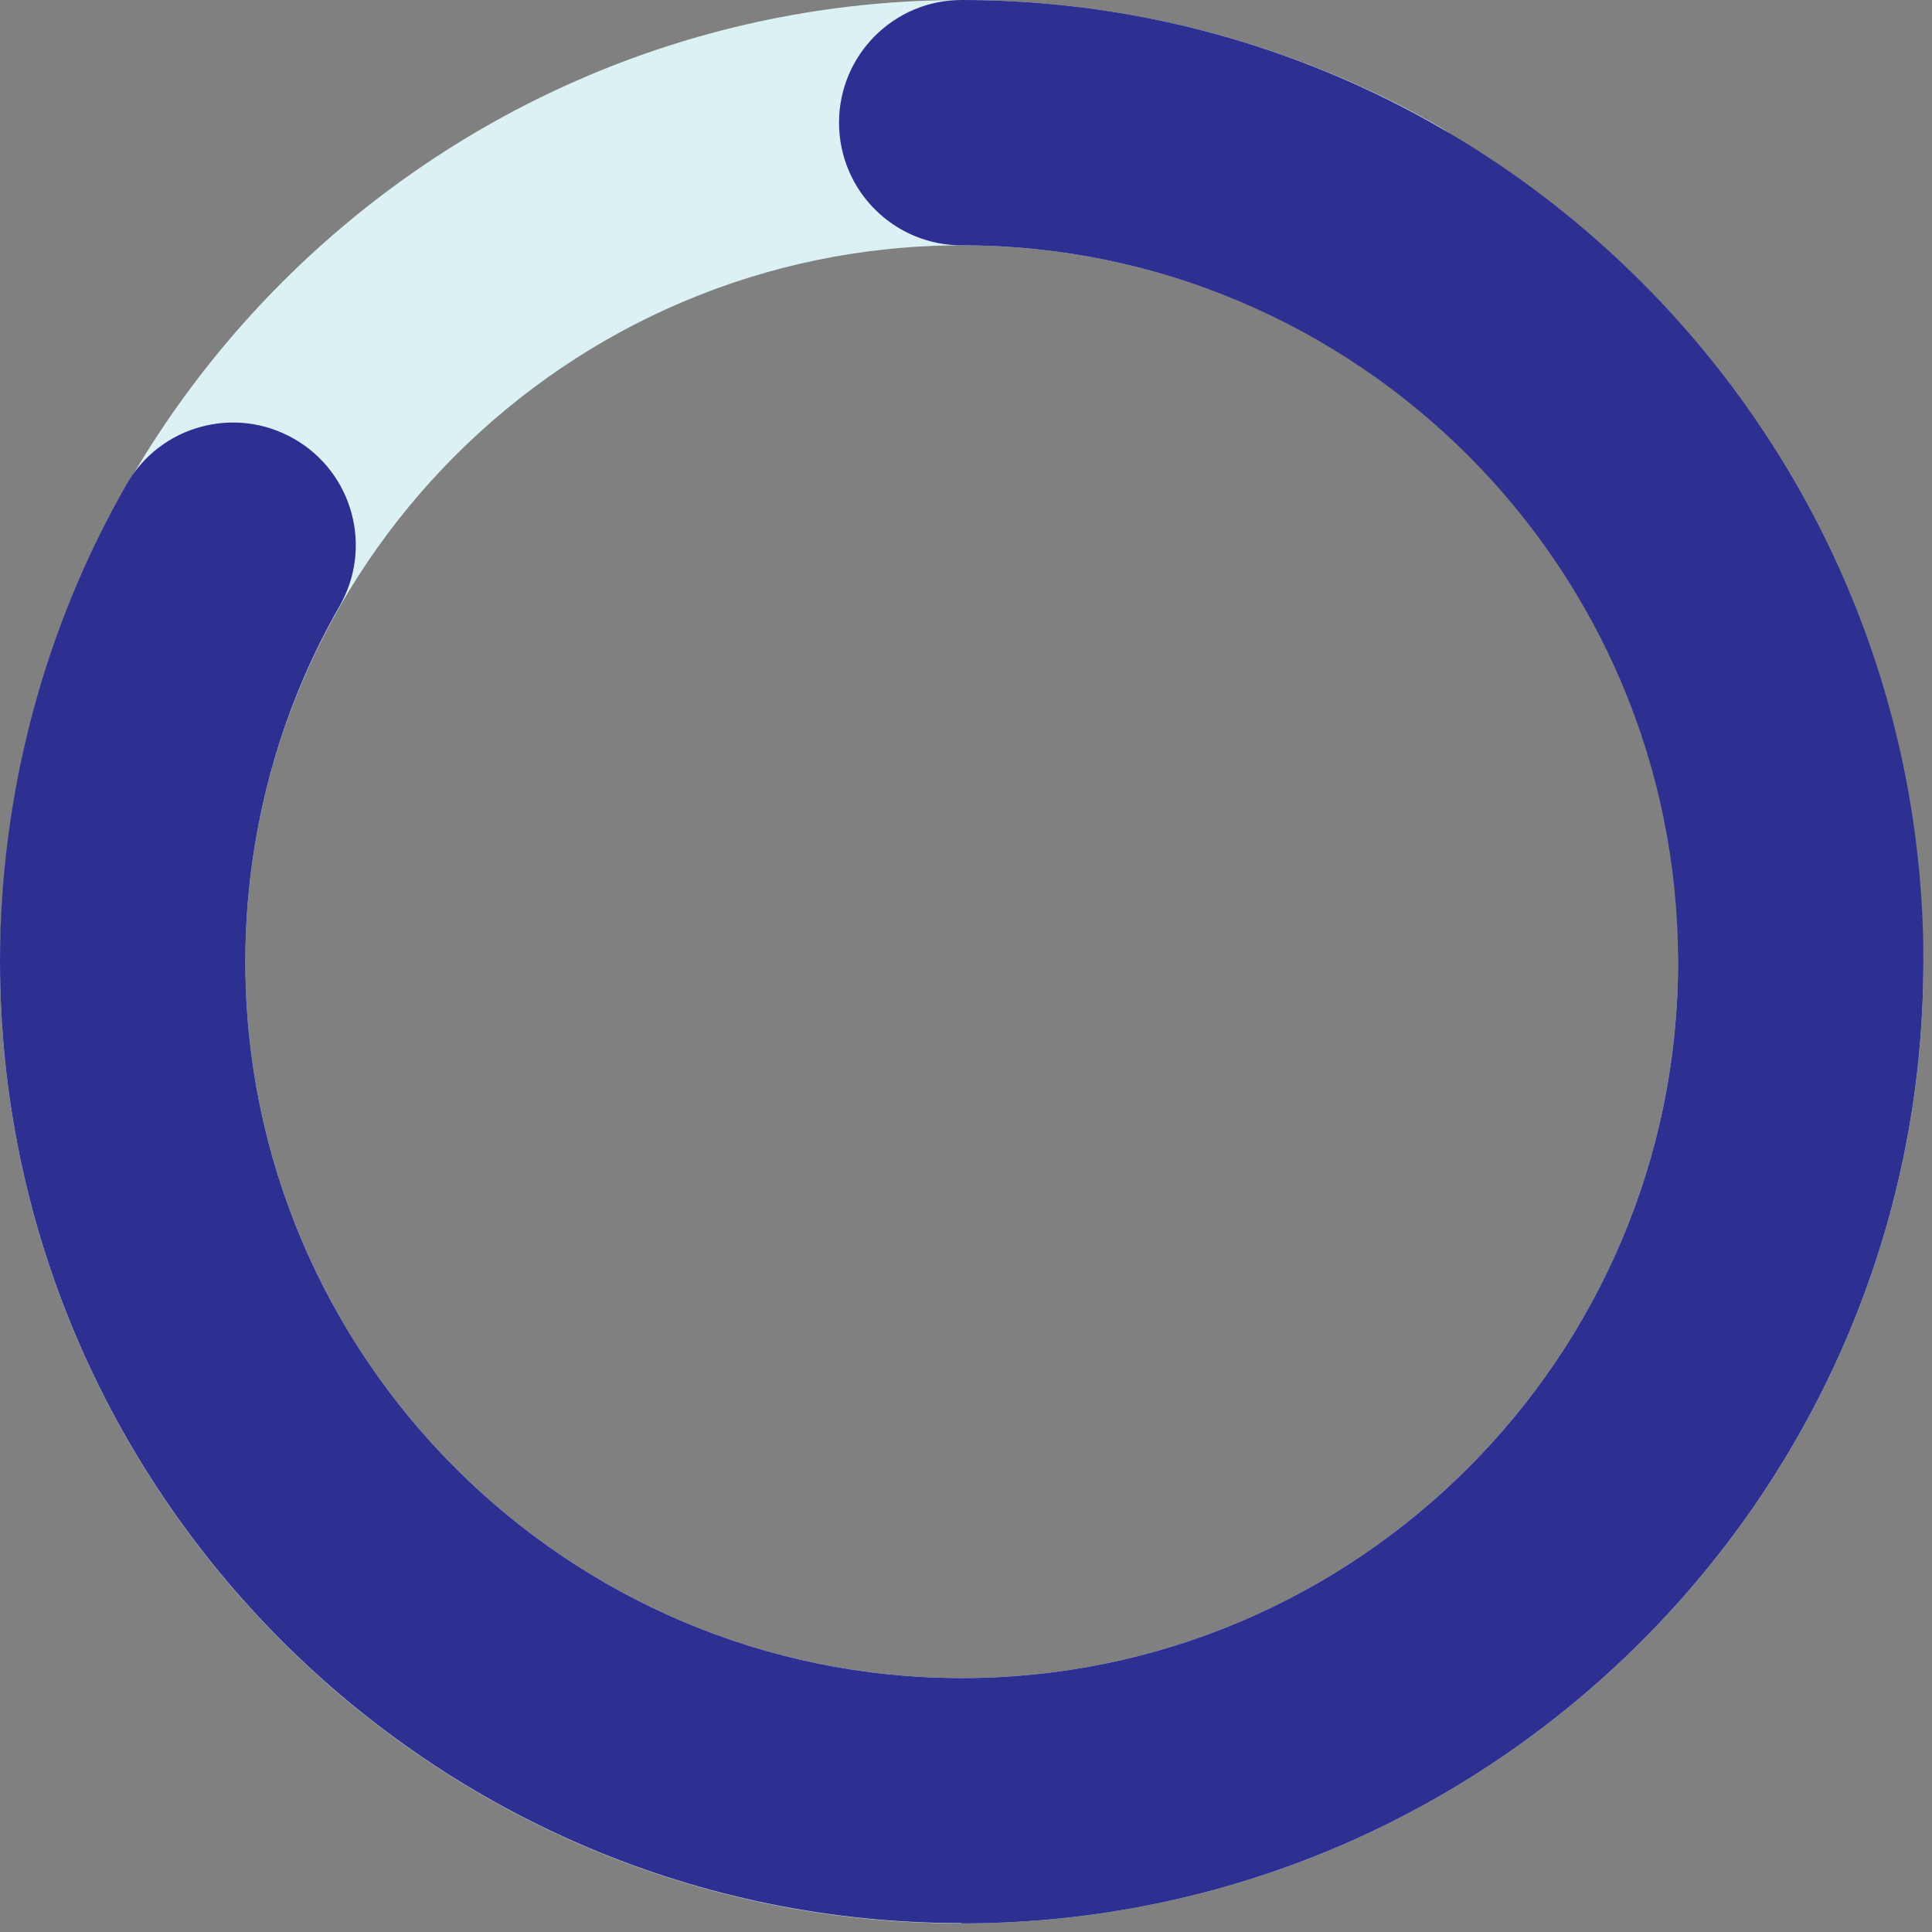
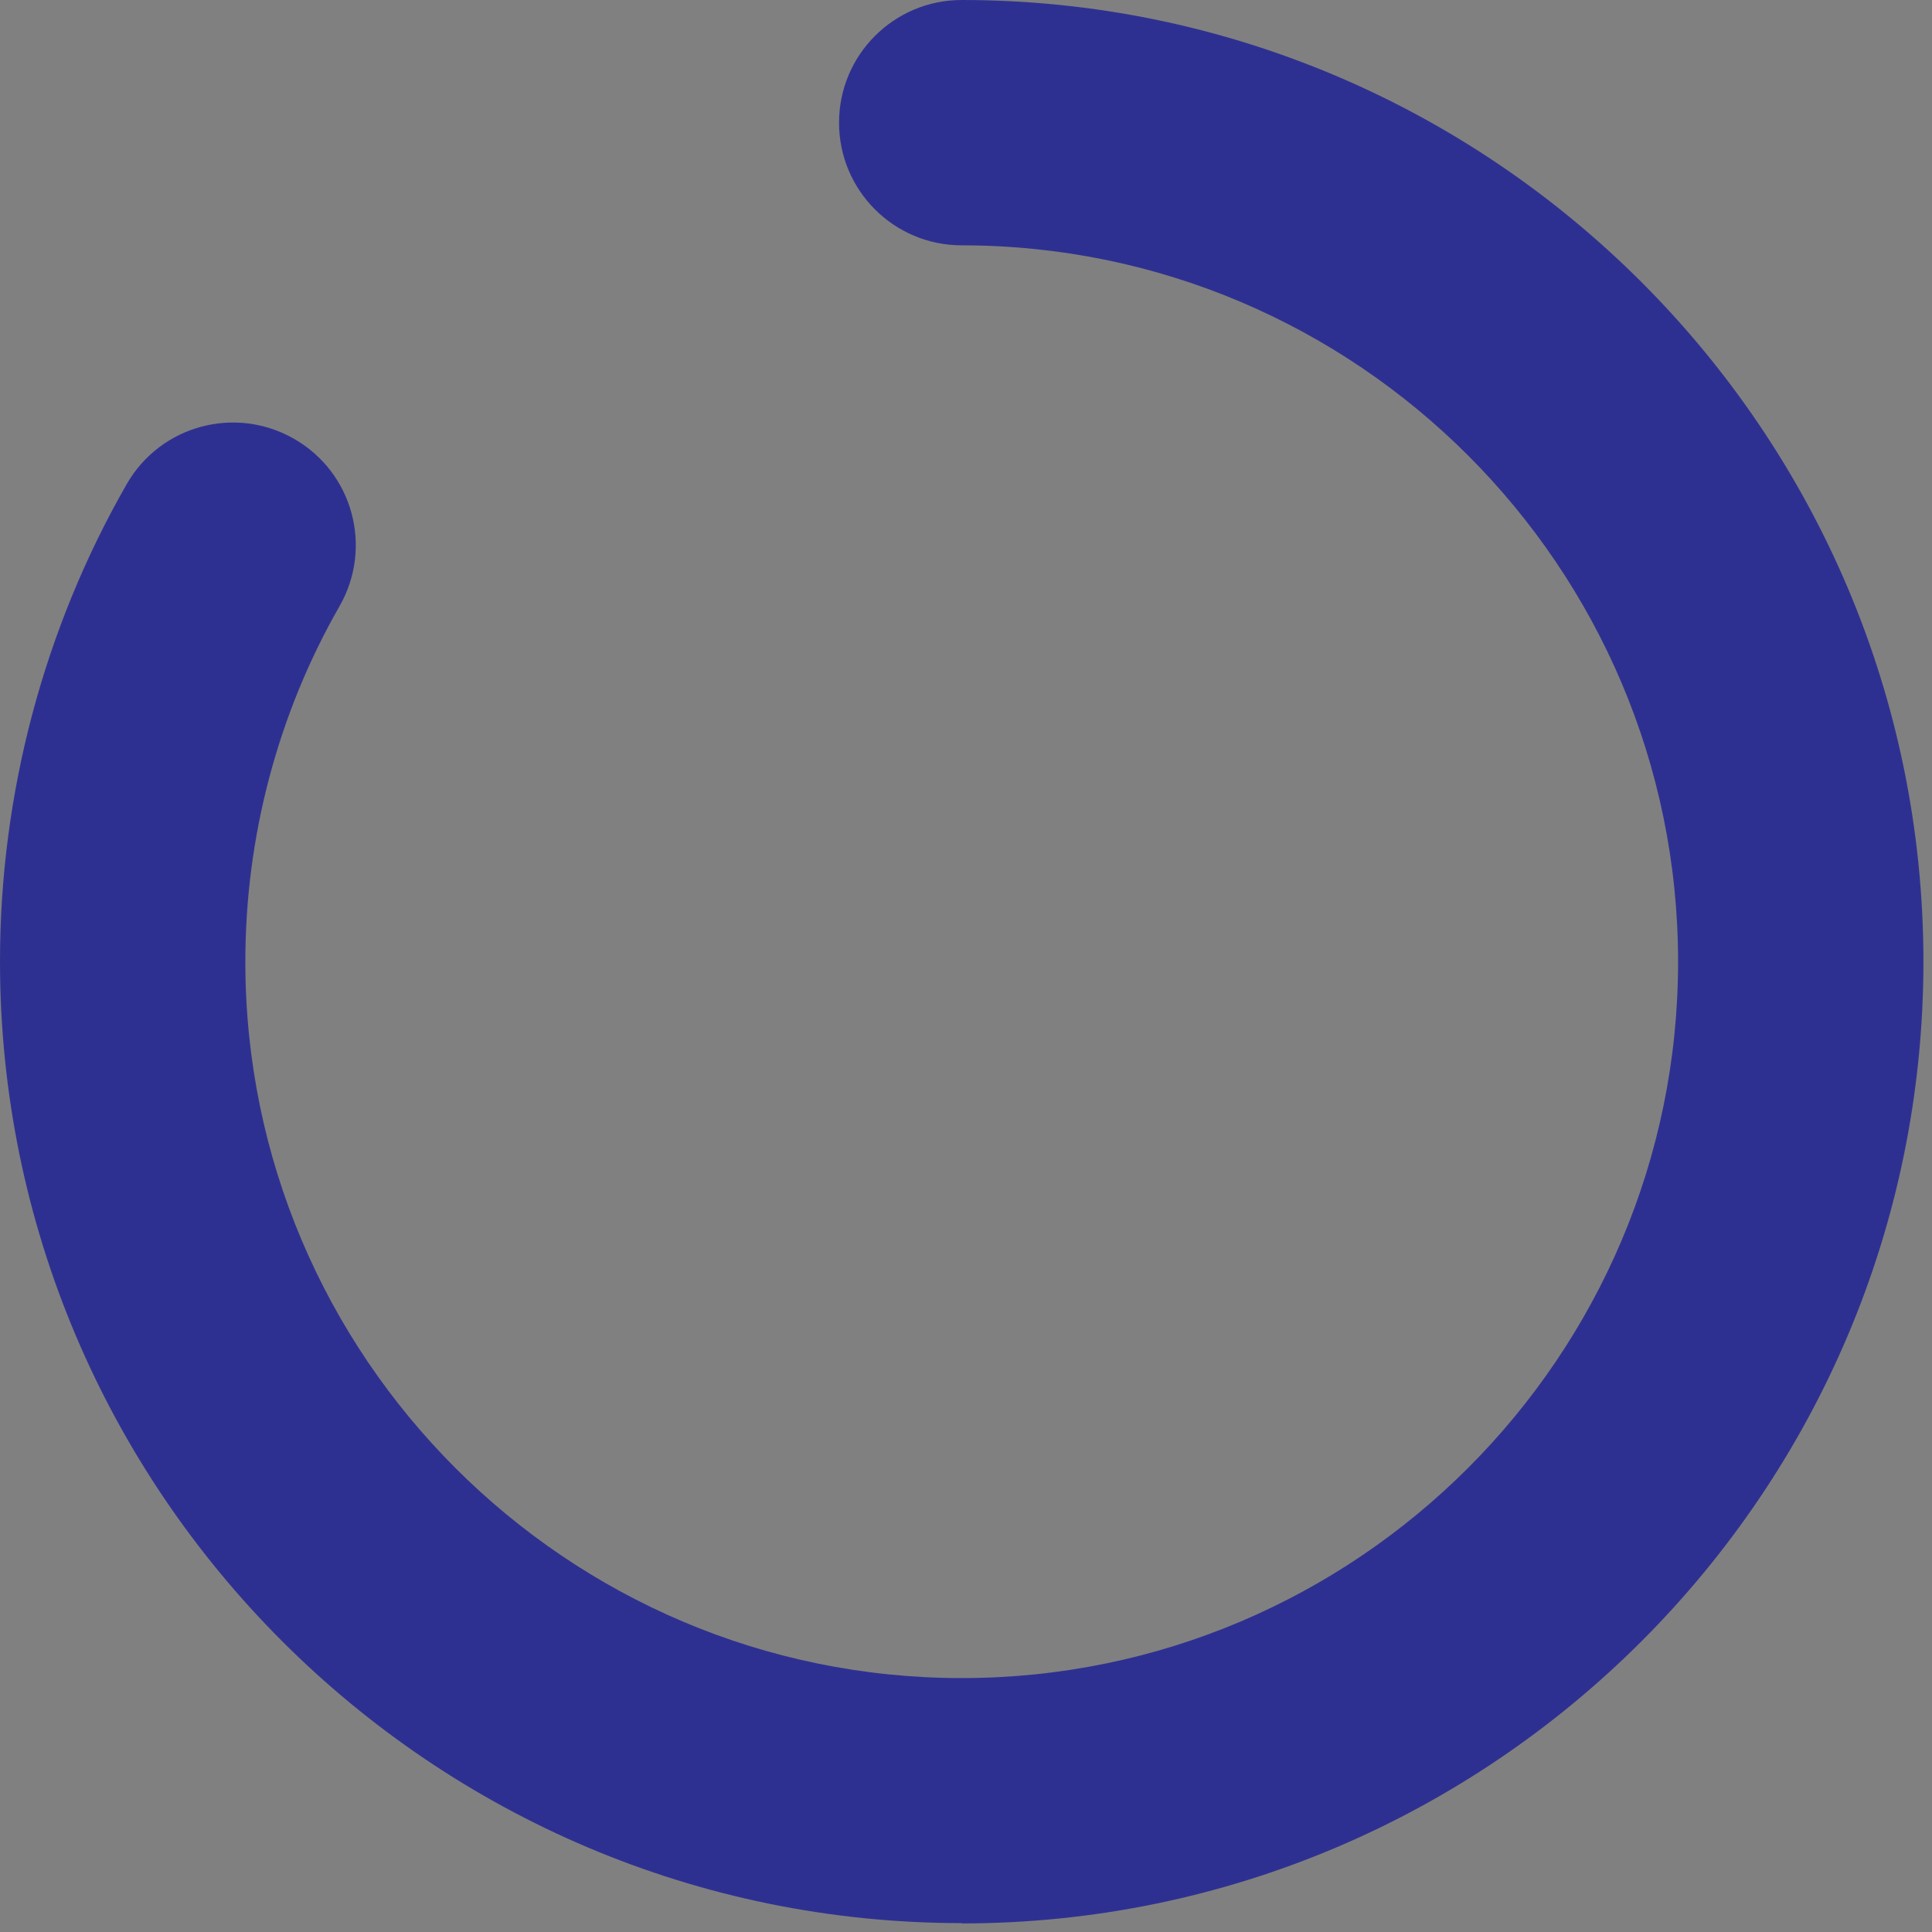
<svg xmlns="http://www.w3.org/2000/svg" fill="none" viewBox="0 0 63 63" height="63" width="63">
  <rect x="0" y="0" width="63" height="63" fill="#808080" stroke="none" />
  <g id="Frame 427320369">
-     <path fill="#DBF1F4" d="M0.011 31.36C0.011 14.07 14.081 -2.12612e-06 31.371 -1.37035e-06C36.831 -1.13169e-06 42.221 1.43 46.931 4.13C48.851 5.23 49.511 7.67 48.411 9.59C47.311 11.51 44.871 12.17 42.951 11.07C39.441 9.06 35.431 8 31.361 8C18.481 8 8.001 18.48 8.001 31.36C8.001 44.24 18.481 54.72 31.361 54.72C44.241 54.72 54.721 44.24 54.721 31.36C54.721 29.15 56.511 27.36 58.721 27.36C60.931 27.36 62.721 29.15 62.721 31.36C62.721 48.65 48.651 62.72 31.361 62.72C14.071 62.72 0.001 48.65 0.001 31.36L0.011 31.36Z" id="Vector" />
    <path fill="#2E3091" d="M31.36 62.71C14.07 62.71 0 48.64 0 31.35C0 25.89 1.43 20.5 4.13 15.79C5.23 13.87 7.67 13.21 9.59 14.31C11.51 15.41 12.17 17.85 11.07 19.77C9.06 23.28 8 27.29 8 31.36C8 44.24 18.48 54.72 31.36 54.72C44.24 54.72 54.72 44.24 54.72 31.36C54.72 18.48 44.24 8 31.36 8C29.15 8 27.36 6.21 27.36 4C27.36 1.79 29.15 0 31.36 0C48.65 0 62.72 14.07 62.72 31.36C62.72 48.65 48.65 62.72 31.36 62.72V62.71Z" id="Vector_2" />
  </g>
</svg>